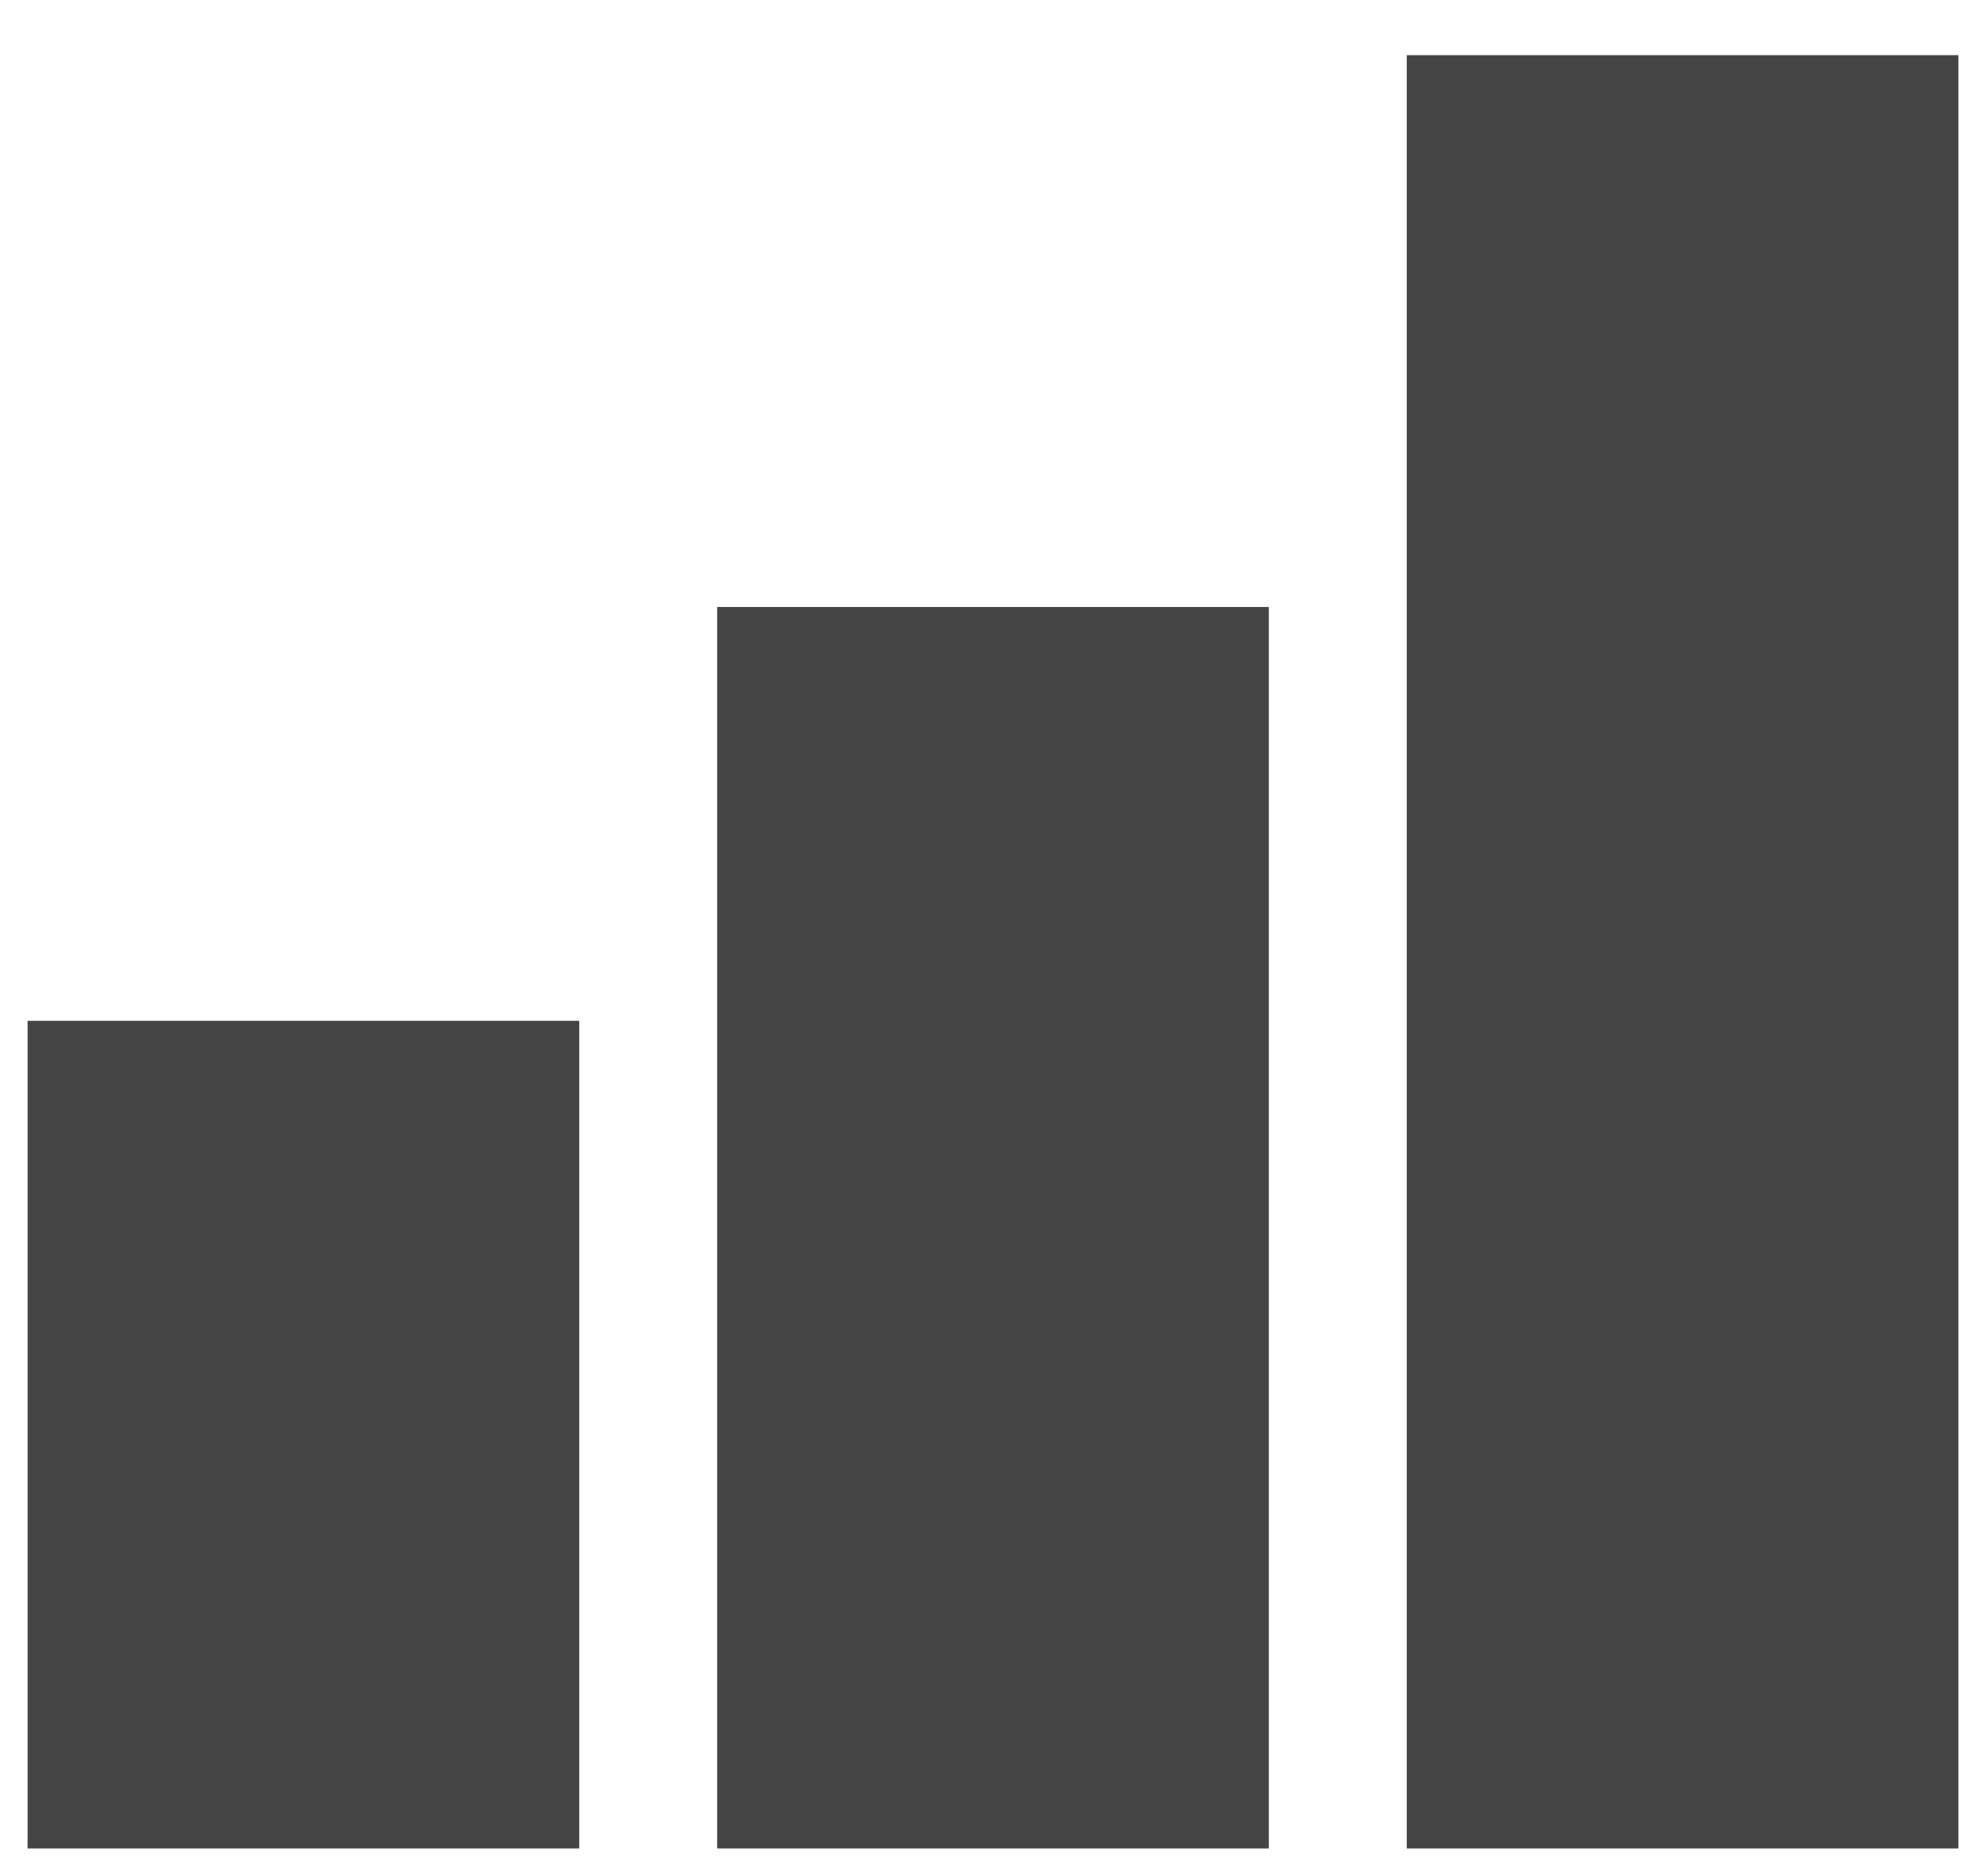
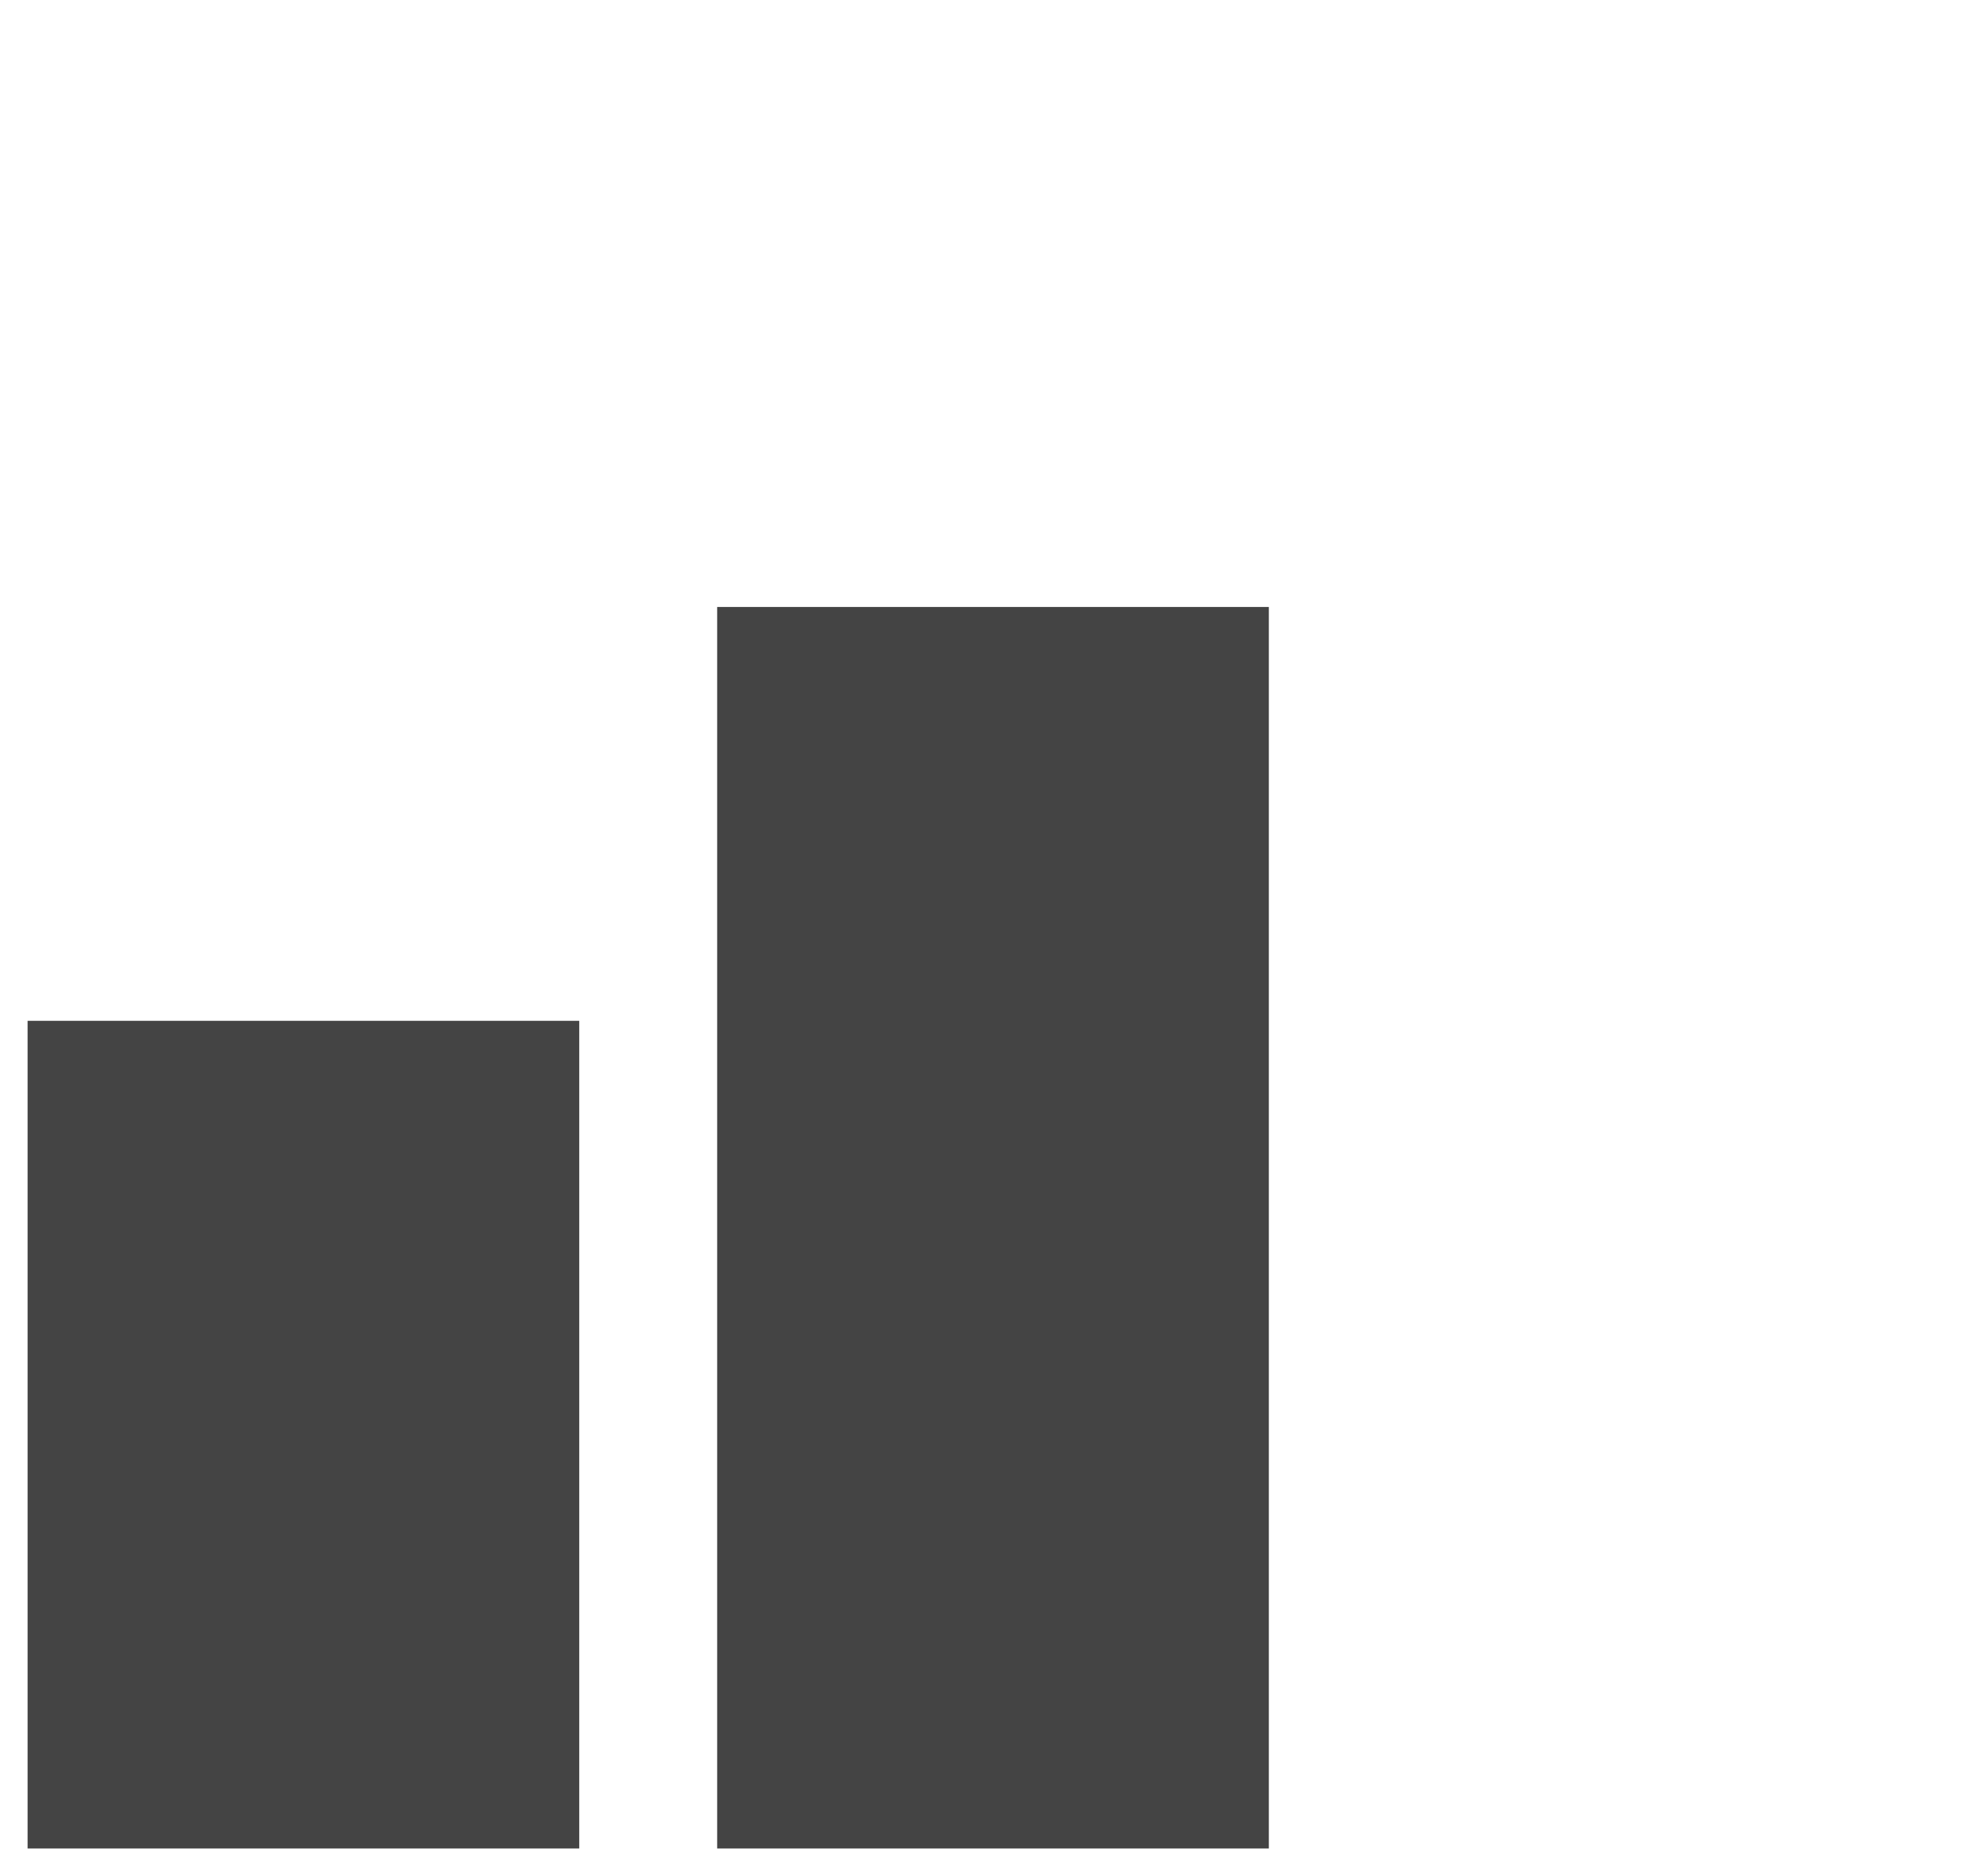
<svg xmlns="http://www.w3.org/2000/svg" width="18" height="17" viewBox="0 0 18 17" fill="none">
-   <path d="M17.75 16.75H12.75V0.5H17.75V16.75ZM11.5 16.75H6.5V5.5H11.5V16.75ZM5.25 16.75H0.25V9.25H5.25V16.75Z" fill="#444444" />
+   <path d="M17.75 16.75H12.75H17.75V16.75ZM11.5 16.75H6.5V5.5H11.5V16.75ZM5.25 16.75H0.25V9.25H5.25V16.75Z" fill="#444444" />
</svg>